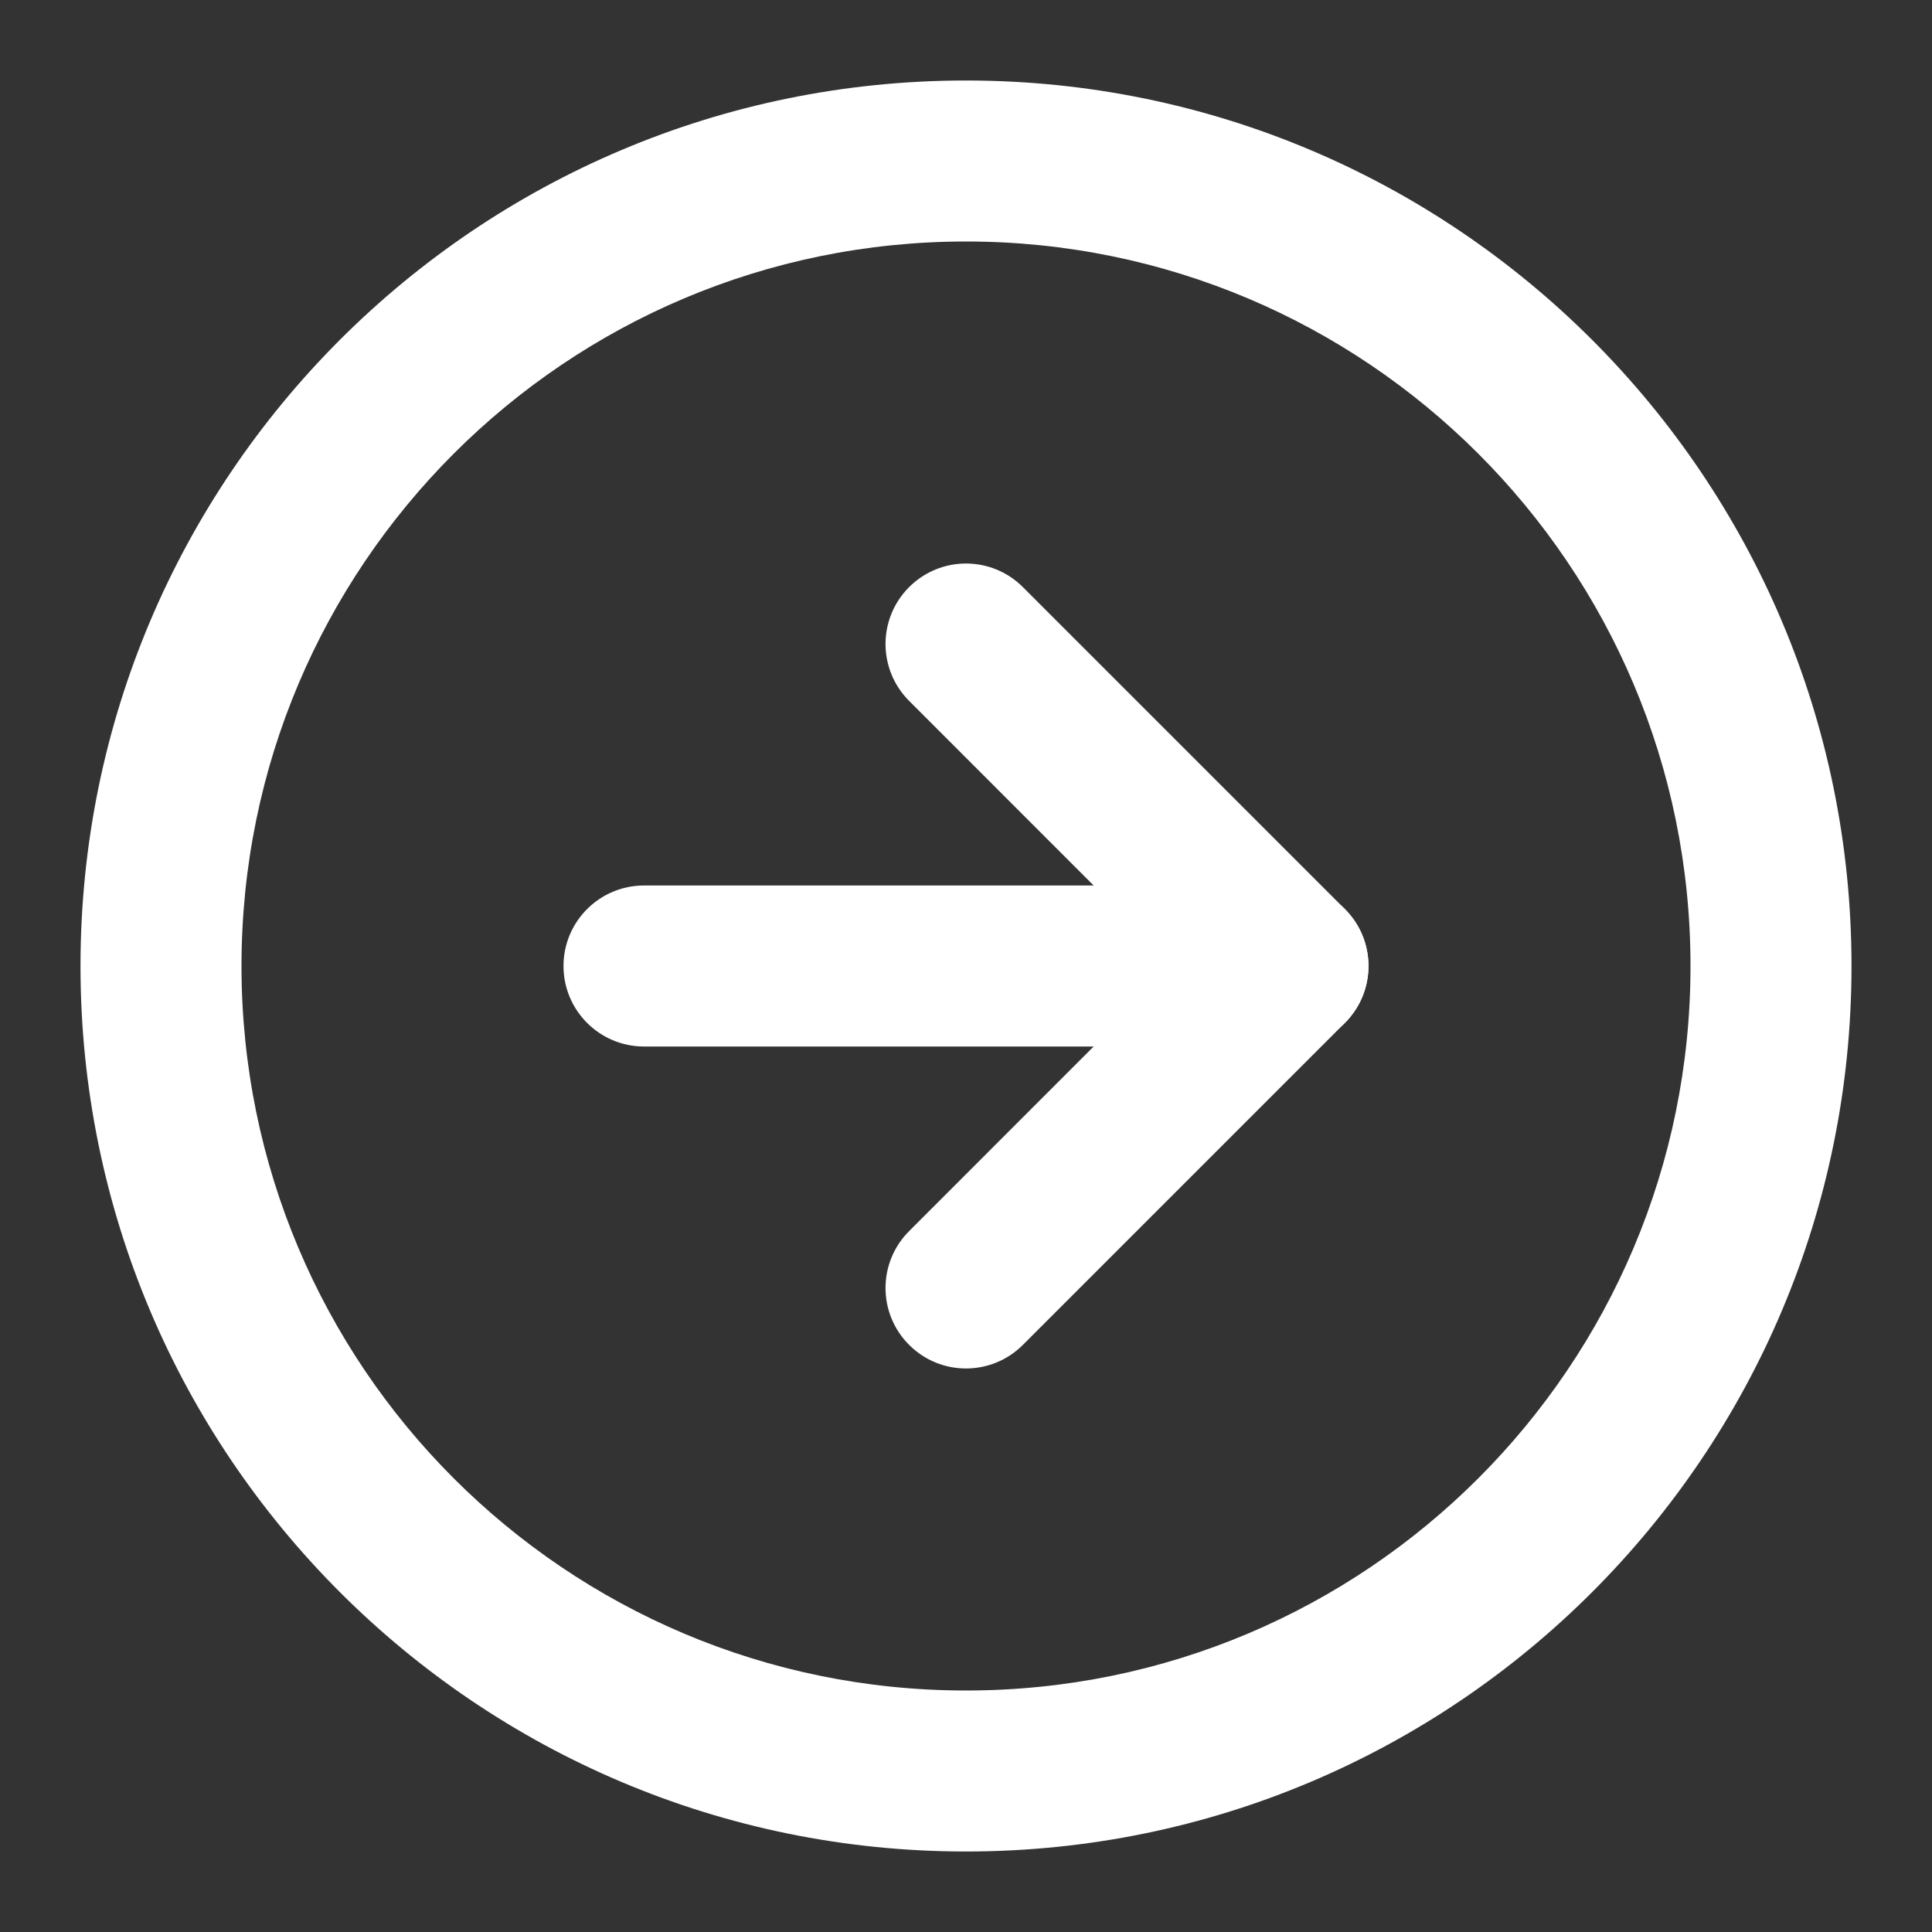
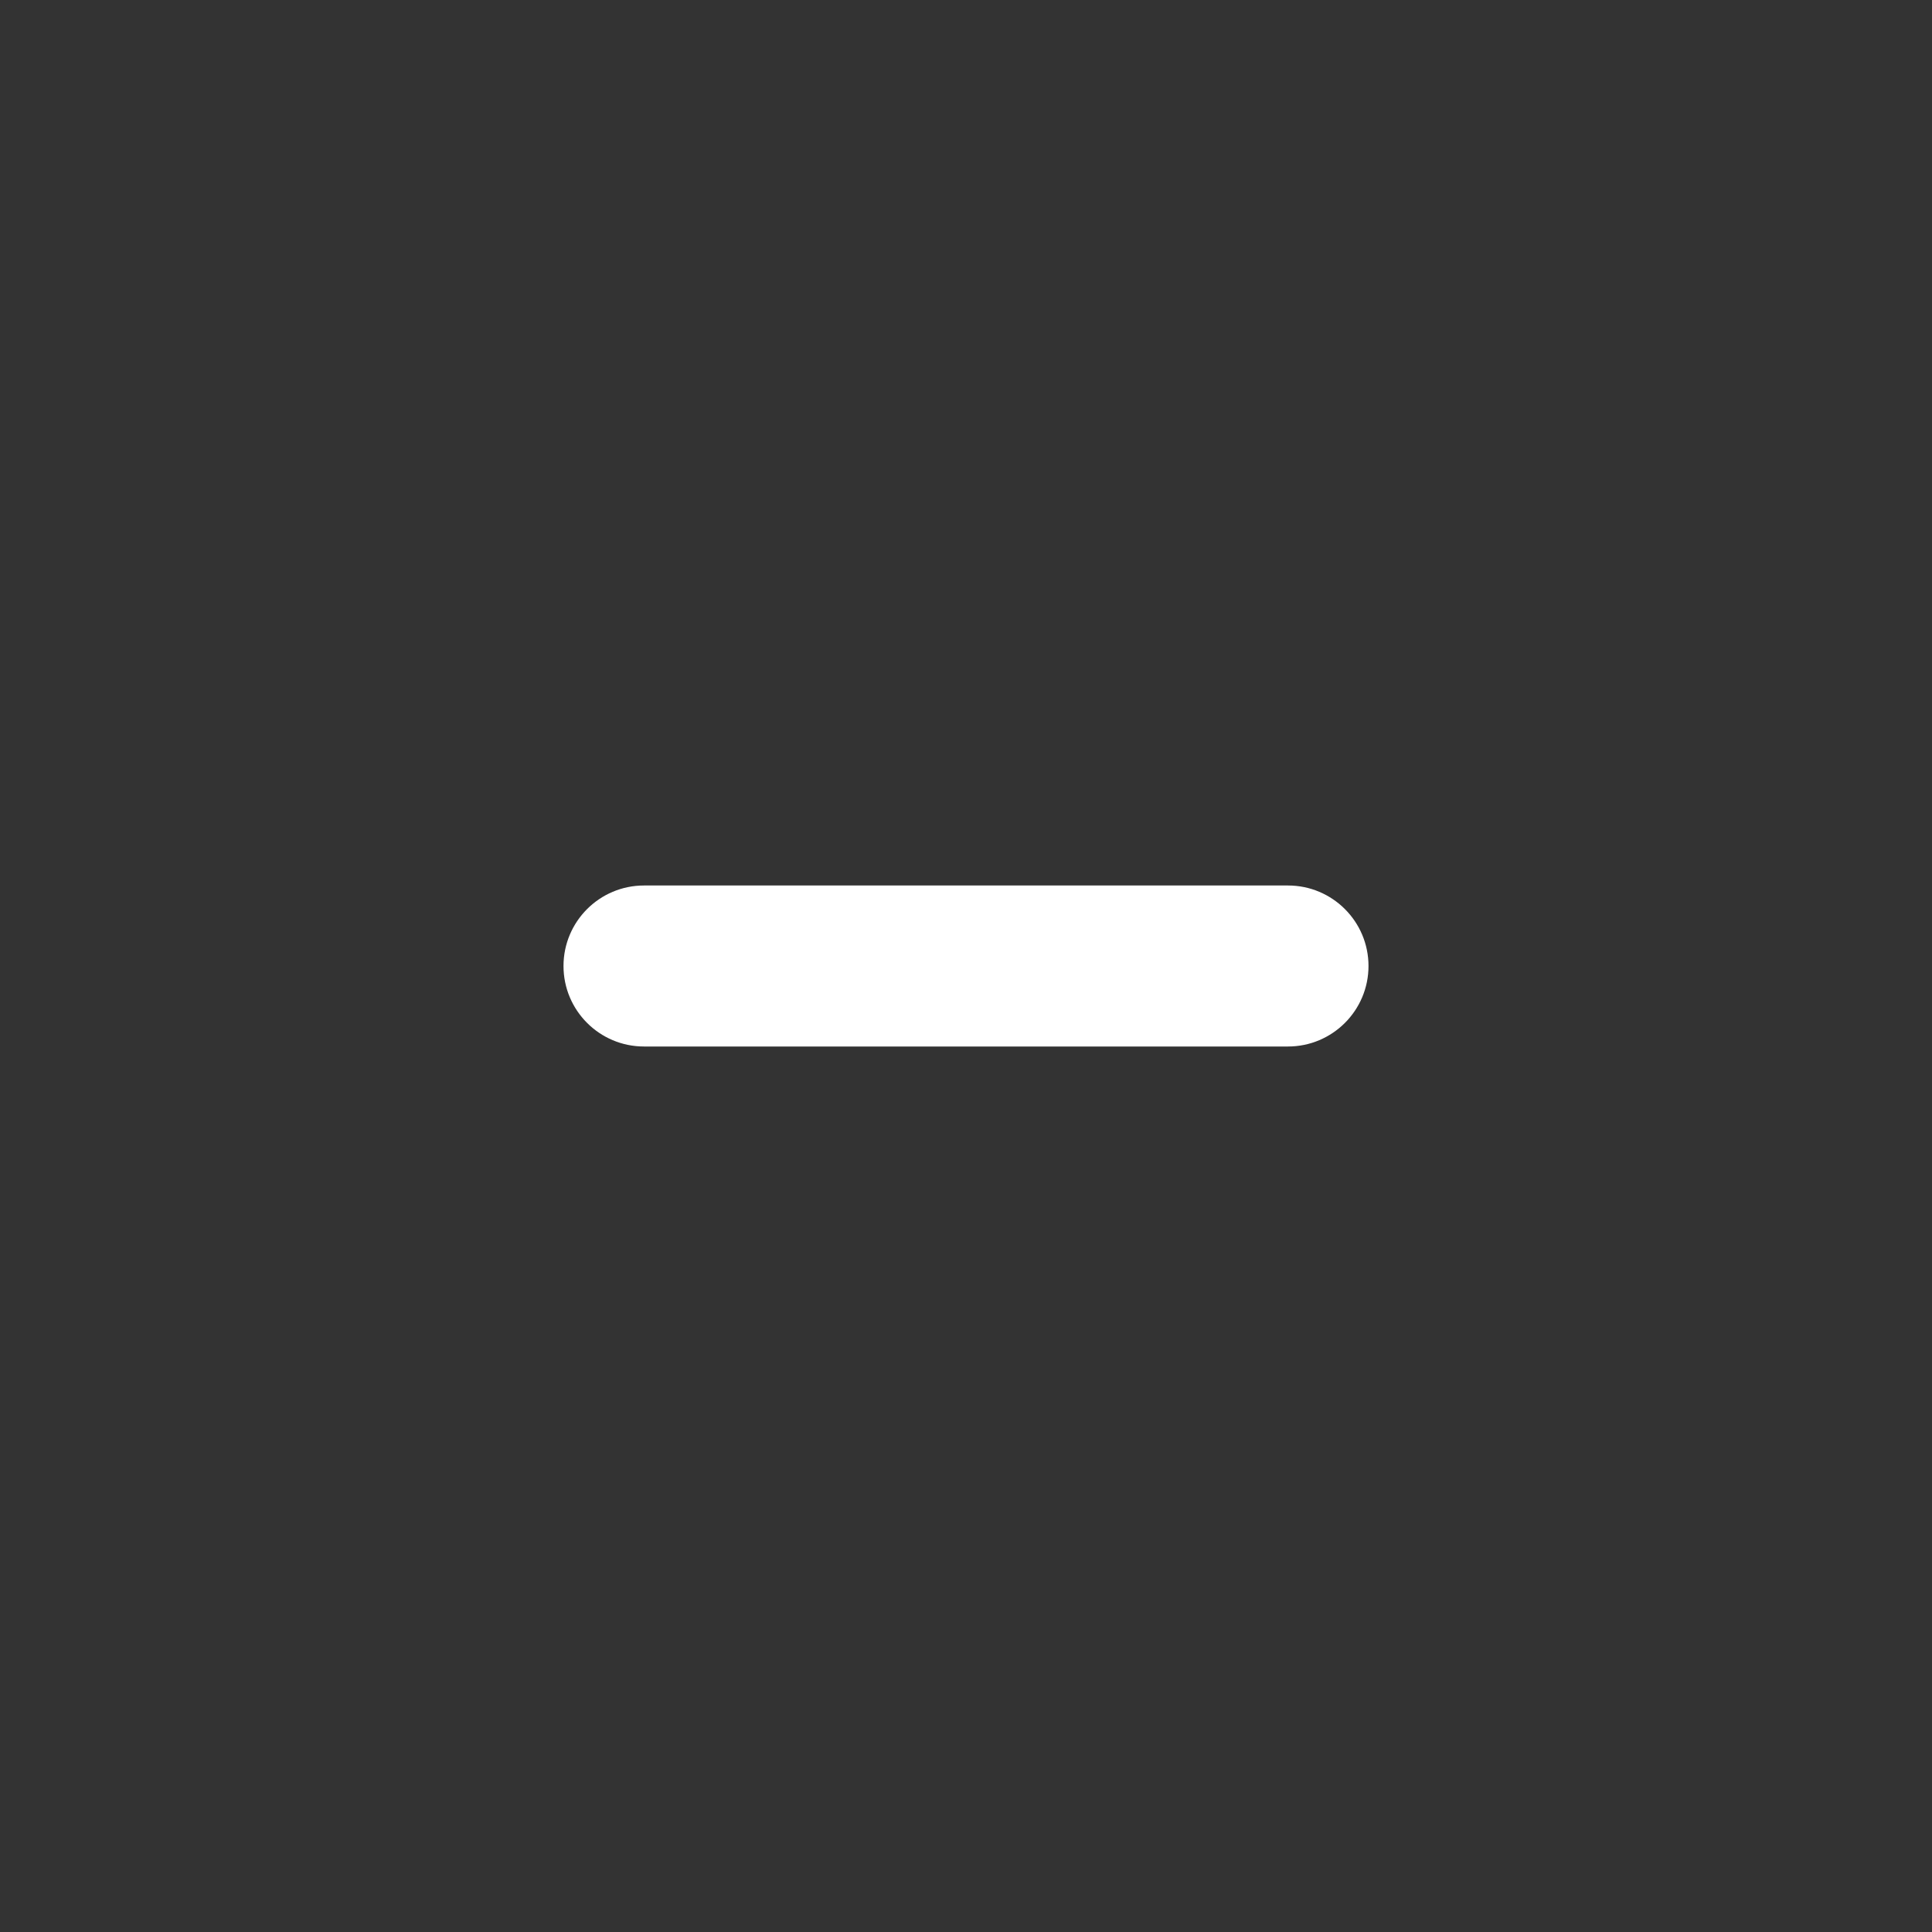
<svg xmlns="http://www.w3.org/2000/svg" width="18" height="18" viewBox="0 0 18 18" fill="none">
  <rect x="0" y="0" width="18" height="18" fill="#333333" stroke="none" />
  <g id="Icons/Feather/arrow-right-circle" clip-path="url(#clip0_1085_109)">
-     <path id="Vector (Stroke)" fill-rule="evenodd" clip-rule="evenodd" d="M9 2.25C5.272 2.25 2.25 5.272 2.25 9C2.25 12.728 5.272 15.75 9 15.75C12.728 15.75 15.75 12.728 15.75 9C15.75 5.272 12.728 2.25 9 2.25ZM0.75 9C0.75 4.444 4.444 0.75 9 0.75C13.556 0.75 17.25 4.444 17.25 9C17.25 13.556 13.556 17.25 9 17.25C4.444 17.25 0.75 13.556 0.75 9Z" fill="white" />
-     <path id="Vector (Stroke)_2" fill-rule="evenodd" clip-rule="evenodd" d="M8.47 5.47C8.763 5.177 9.237 5.177 9.53 5.47L12.53 8.47C12.823 8.763 12.823 9.237 12.53 9.53L9.53 12.53C9.237 12.823 8.763 12.823 8.47 12.53C8.177 12.237 8.177 11.763 8.47 11.47L10.939 9L8.47 6.53C8.177 6.237 8.177 5.763 8.47 5.47Z" fill="white" />
    <path id="Vector (Stroke)_3" fill-rule="evenodd" clip-rule="evenodd" d="M5.25 9C5.25 8.586 5.586 8.25 6 8.25H12C12.414 8.25 12.75 8.586 12.75 9C12.75 9.414 12.414 9.75 12 9.75H6C5.586 9.75 5.25 9.414 5.25 9Z" fill="white" />
  </g>
  <defs>
    <clipPath id="clip0_1085_109">
      <rect width="18" height="18" fill="white" />
    </clipPath>
  </defs>
</svg>